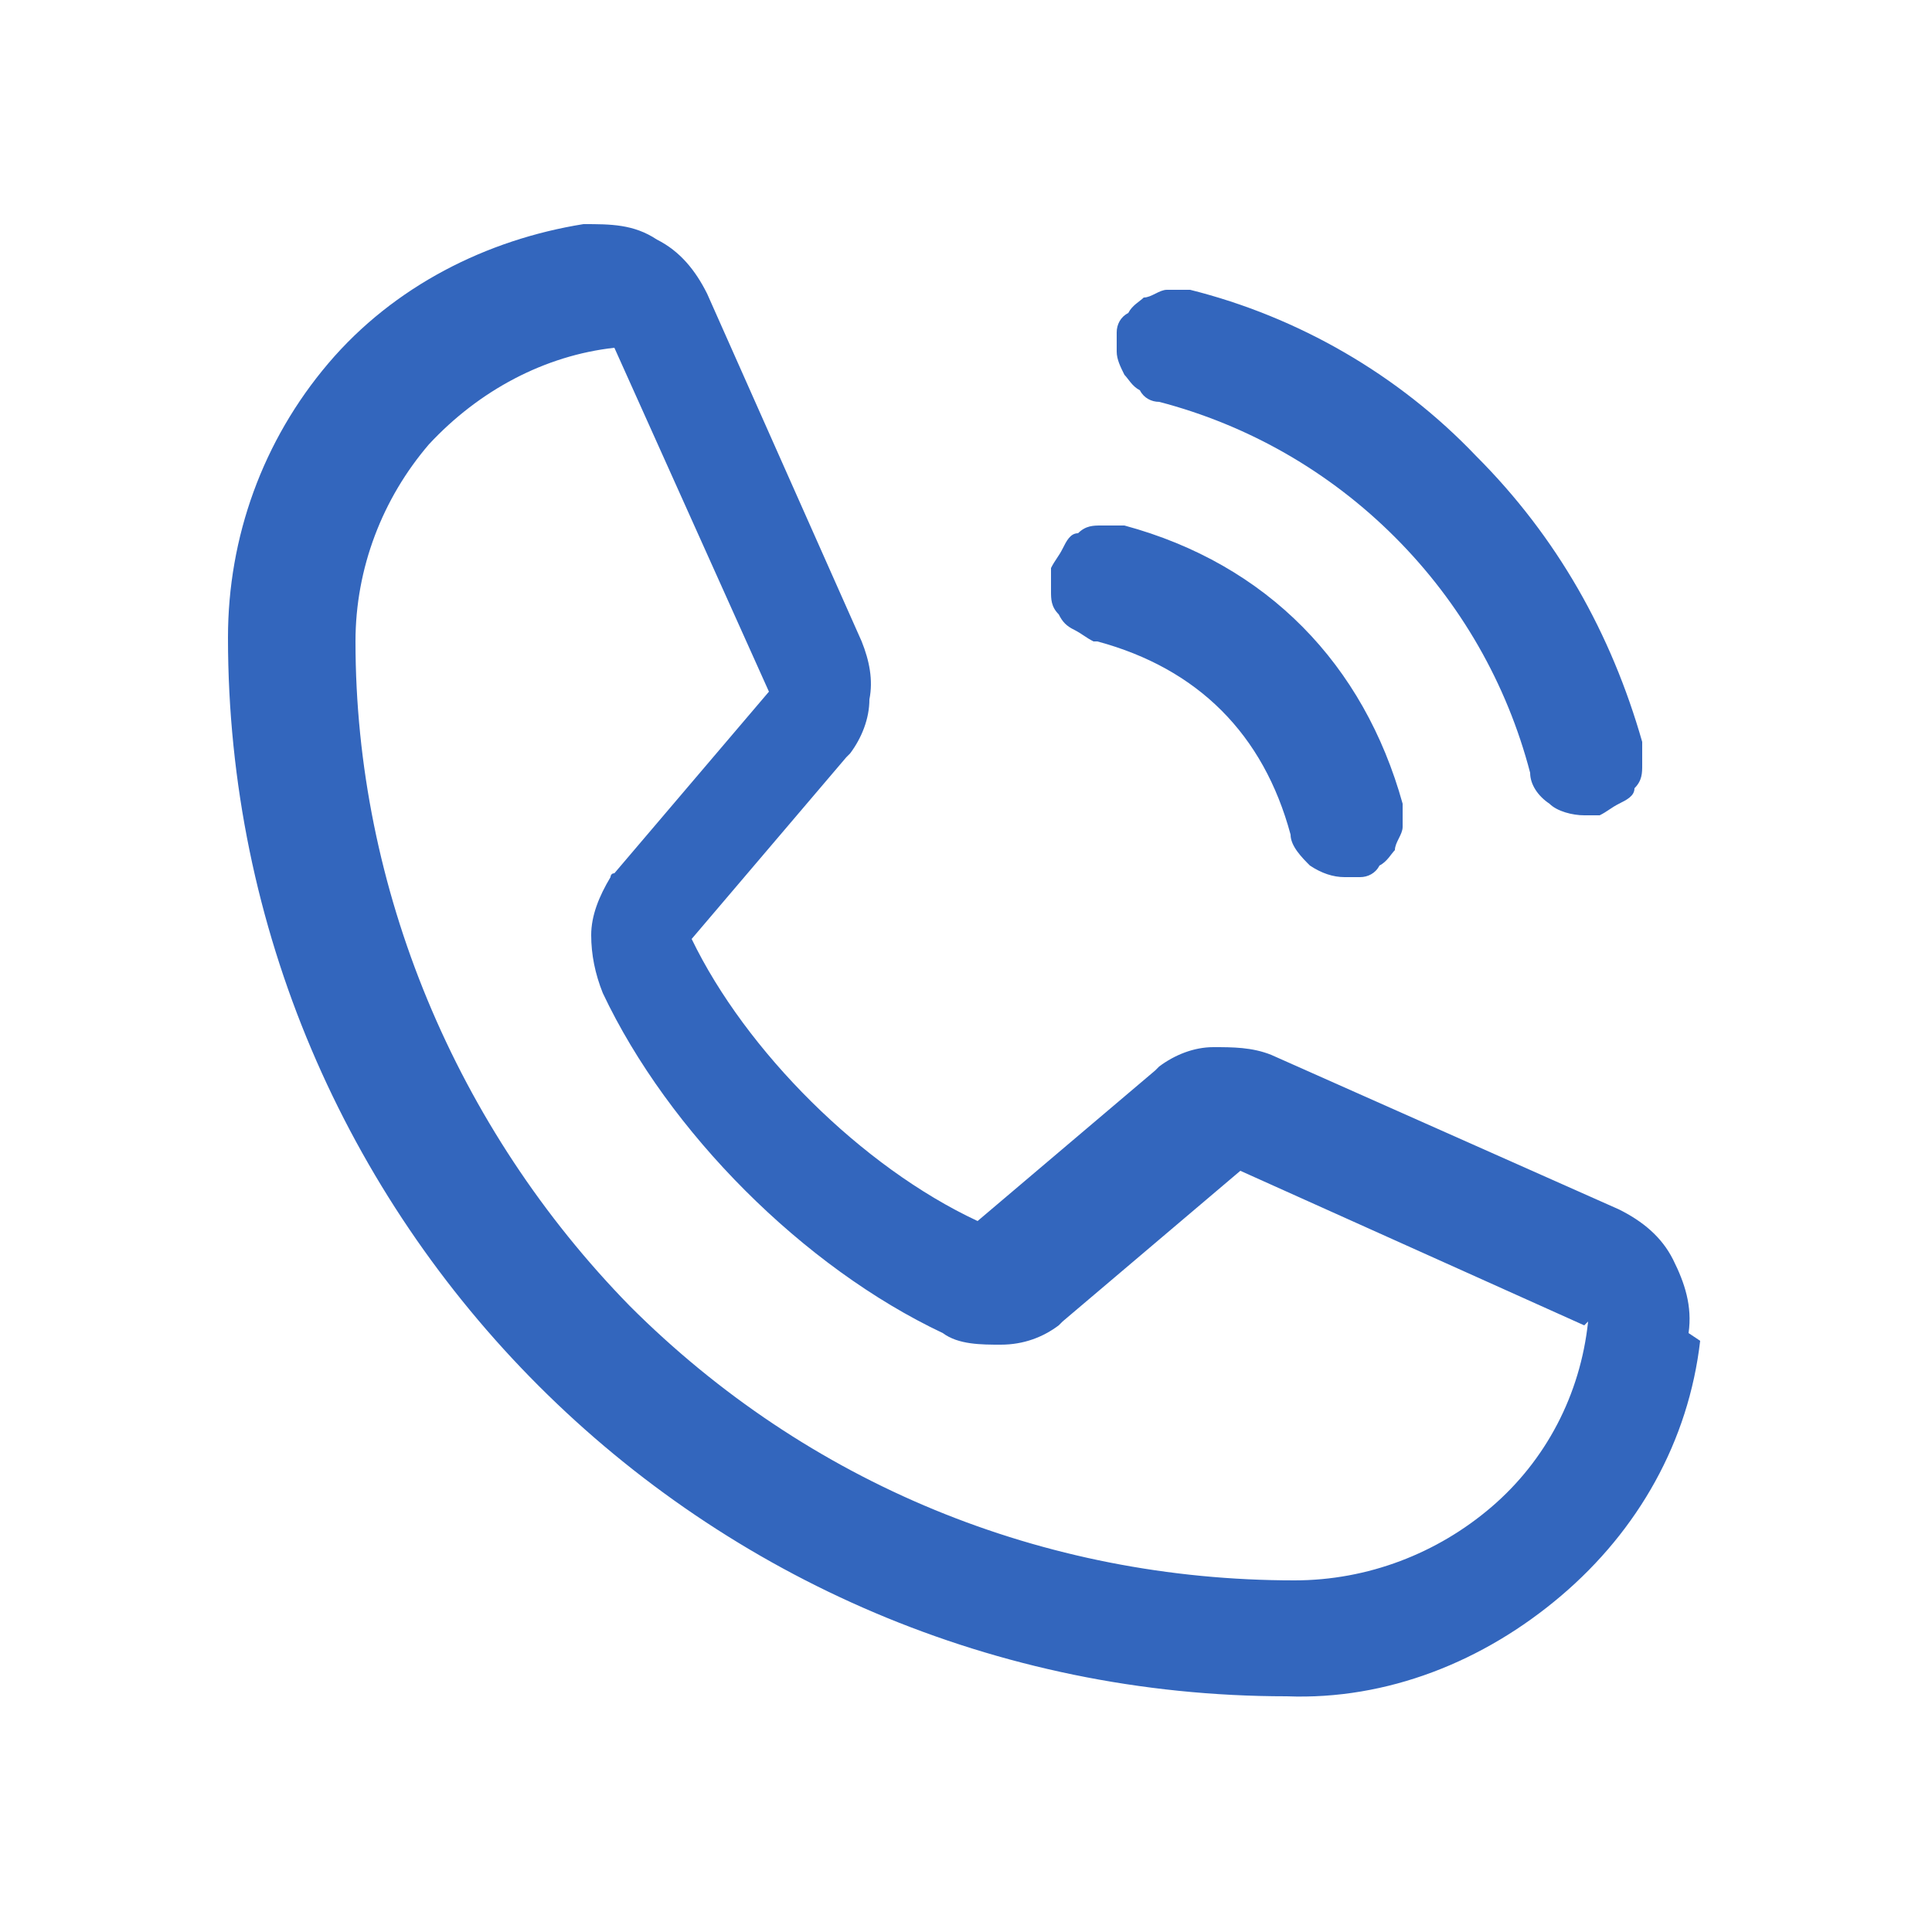
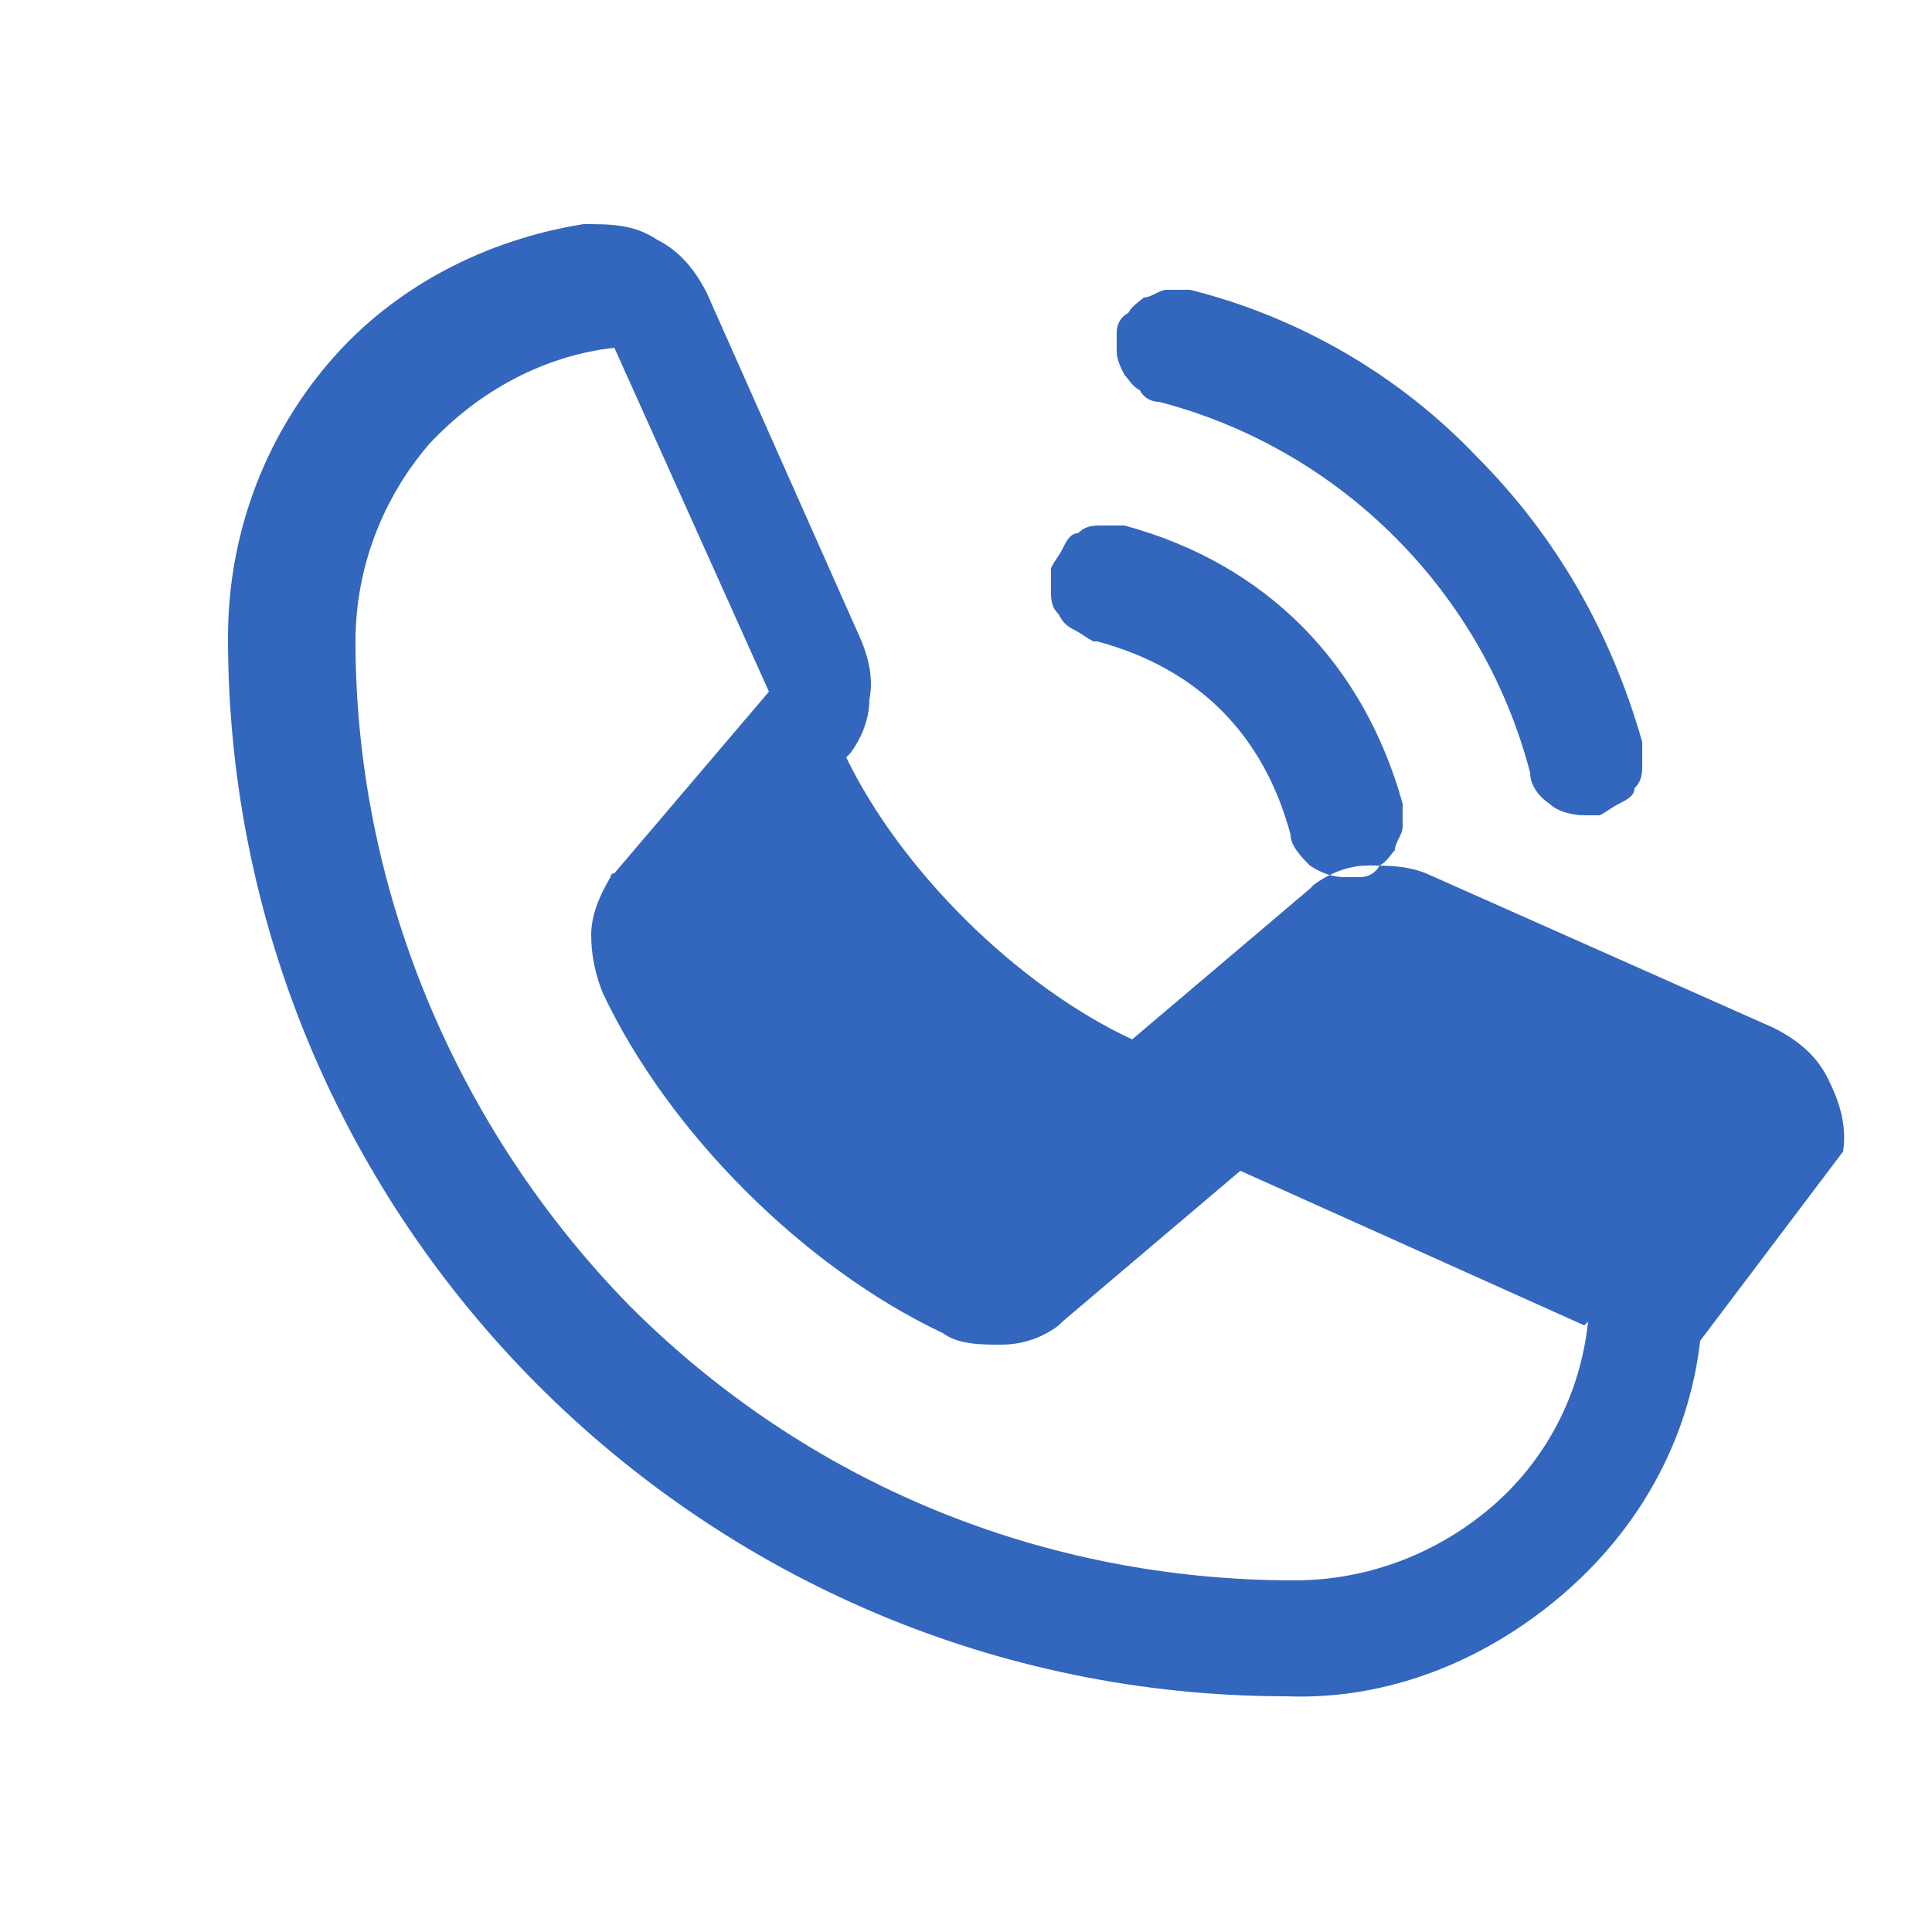
<svg xmlns="http://www.w3.org/2000/svg" id="Layer_1" version="1.1" viewBox="0 0 50 50">
  <defs>
    <style> .st0 { fill: #3366bd; } </style>
  </defs>
-   <path class="st0" d="M28.9,8.6c0-.2.1-.4.3-.5.1-.2.3-.3.4-.4.2,0,.4-.2.6-.2.2,0,.4,0,.6,0,2.8.7,5.4,2.2,7.4,4.3,2.1,2.1,3.5,4.6,4.3,7.4,0,.2,0,.4,0,.6,0,.2,0,.4-.2.6,0,.2-.2.3-.4.4-.2.1-.3.2-.5.3-.1,0-.3,0-.4,0-.3,0-.7-.1-.9-.3-.3-.2-.5-.5-.5-.8-.6-2.3-1.8-4.4-3.5-6.1-1.7-1.7-3.8-2.9-6.1-3.5-.2,0-.4-.1-.5-.3-.2-.1-.3-.3-.4-.4-.1-.2-.2-.4-.2-.6,0-.2,0-.4,0-.6ZM28.4,16.6c2.6.7,4.3,2.4,5,5,0,.3.3.6.5.8.3.2.6.3.9.3.1,0,.3,0,.4,0,.2,0,.4-.1.5-.3.2-.1.3-.3.4-.4,0-.2.2-.4.2-.6,0-.2,0-.4,0-.6-1-3.6-3.5-6.2-7.2-7.2-.2,0-.4,0-.6,0-.2,0-.4,0-.6.2-.2,0-.3.2-.4.4-.1.2-.2.3-.3.5,0,.2,0,.4,0,.6,0,.2,0,.4.2.6.1.2.2.3.4.4.2.1.3.2.5.3ZM44,34.7c-.3,2.6-1.6,4.9-3.6,6.6-2,1.7-4.5,2.7-7.1,2.6-15.1,0-27.4-12.3-27.4-27.4,0-2.6.9-5.1,2.6-7.1,1.7-2,4.1-3.2,6.6-3.6.7,0,1.3,0,1.9.4.6.3,1,.8,1.3,1.4l4,9h0c.2.5.3,1,.2,1.5,0,.5-.2,1-.5,1.4,0,0,0,0-.1.1l-4,4.7c1.4,2.9,4.4,5.9,7.4,7.3l4.6-3.9s0,0,.1-.1c.4-.3.9-.5,1.4-.5.5,0,1,0,1.5.2h0s9,4,9,4c.6.3,1.1.7,1.4,1.3.3.6.5,1.2.4,1.9ZM41,34.3h0l-8.9-4-4.6,3.9s0,0-.1.1c-.4.3-.9.5-1.5.5-.5,0-1.1,0-1.5-.3-3.6-1.7-7.1-5.2-8.8-8.8-.2-.5-.3-1-.3-1.5,0-.5.2-1,.5-1.5,0,0,0-.1.1-.1l4-4.7-4-8.9s0,0,0,0c-1.8.2-3.5,1.1-4.8,2.5-1.2,1.4-1.9,3.2-1.9,5.1,0,6.4,2.6,12.6,7.1,17.2,4.6,4.6,10.7,7.1,17.2,7.1,1.9,0,3.7-.7,5.1-1.9,1.4-1.2,2.3-2.9,2.5-4.8h0Z" />
+   <path class="st0" d="M28.9,8.6c0-.2.1-.4.3-.5.1-.2.3-.3.4-.4.2,0,.4-.2.6-.2.2,0,.4,0,.6,0,2.8.7,5.4,2.2,7.4,4.3,2.1,2.1,3.5,4.6,4.3,7.4,0,.2,0,.4,0,.6,0,.2,0,.4-.2.6,0,.2-.2.3-.4.4-.2.1-.3.2-.5.3-.1,0-.3,0-.4,0-.3,0-.7-.1-.9-.3-.3-.2-.5-.5-.5-.8-.6-2.3-1.8-4.4-3.5-6.1-1.7-1.7-3.8-2.9-6.1-3.5-.2,0-.4-.1-.5-.3-.2-.1-.3-.3-.4-.4-.1-.2-.2-.4-.2-.6,0-.2,0-.4,0-.6ZM28.4,16.6c2.6.7,4.3,2.4,5,5,0,.3.3.6.5.8.3.2.6.3.9.3.1,0,.3,0,.4,0,.2,0,.4-.1.5-.3.2-.1.3-.3.4-.4,0-.2.2-.4.2-.6,0-.2,0-.4,0-.6-1-3.6-3.5-6.2-7.2-7.2-.2,0-.4,0-.6,0-.2,0-.4,0-.6.2-.2,0-.3.2-.4.4-.1.2-.2.3-.3.5,0,.2,0,.4,0,.6,0,.2,0,.4.2.6.1.2.2.3.4.4.2.1.3.2.5.3ZM44,34.7c-.3,2.6-1.6,4.9-3.6,6.6-2,1.7-4.5,2.7-7.1,2.6-15.1,0-27.4-12.3-27.4-27.4,0-2.6.9-5.1,2.6-7.1,1.7-2,4.1-3.2,6.6-3.6.7,0,1.3,0,1.9.4.6.3,1,.8,1.3,1.4l4,9h0c.2.5.3,1,.2,1.5,0,.5-.2,1-.5,1.4,0,0,0,0-.1.1c1.4,2.9,4.4,5.9,7.4,7.3l4.6-3.9s0,0,.1-.1c.4-.3.9-.5,1.4-.5.5,0,1,0,1.5.2h0s9,4,9,4c.6.3,1.1.7,1.4,1.3.3.6.5,1.2.4,1.9ZM41,34.3h0l-8.9-4-4.6,3.9s0,0-.1.1c-.4.3-.9.5-1.5.5-.5,0-1.1,0-1.5-.3-3.6-1.7-7.1-5.2-8.8-8.8-.2-.5-.3-1-.3-1.5,0-.5.2-1,.5-1.5,0,0,0-.1.1-.1l4-4.7-4-8.9s0,0,0,0c-1.8.2-3.5,1.1-4.8,2.5-1.2,1.4-1.9,3.2-1.9,5.1,0,6.4,2.6,12.6,7.1,17.2,4.6,4.6,10.7,7.1,17.2,7.1,1.9,0,3.7-.7,5.1-1.9,1.4-1.2,2.3-2.9,2.5-4.8h0Z" />
</svg>